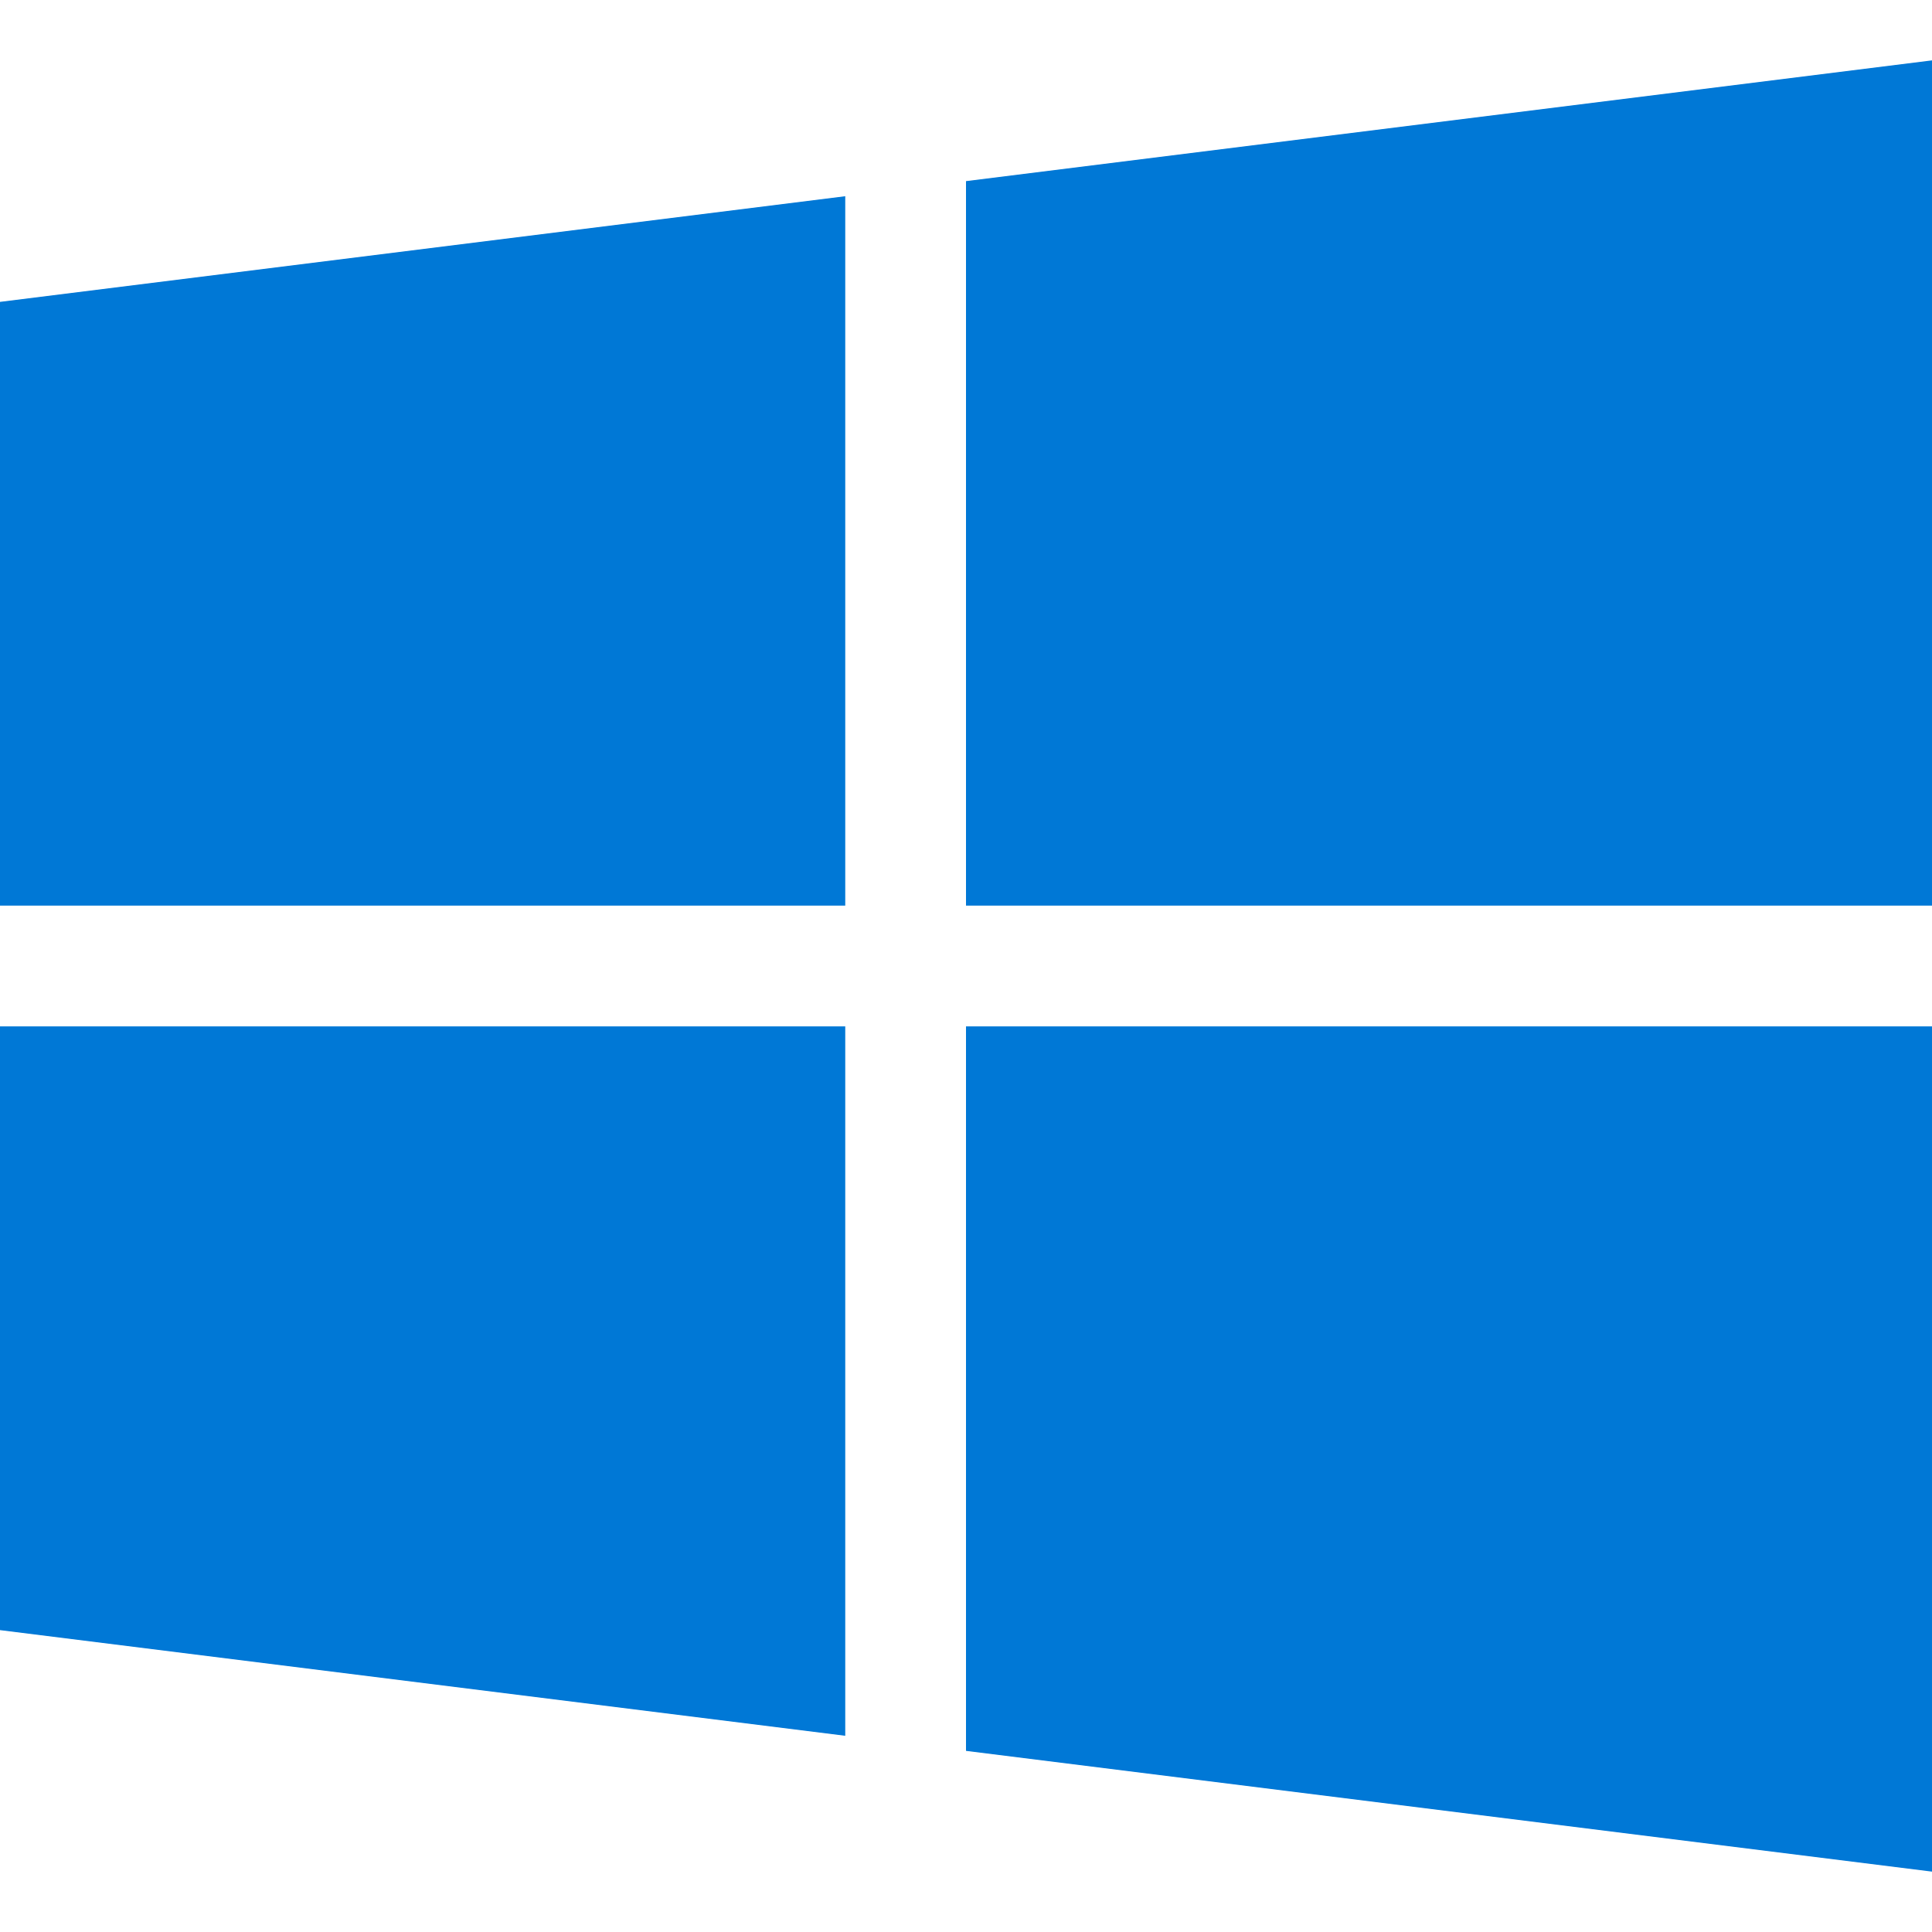
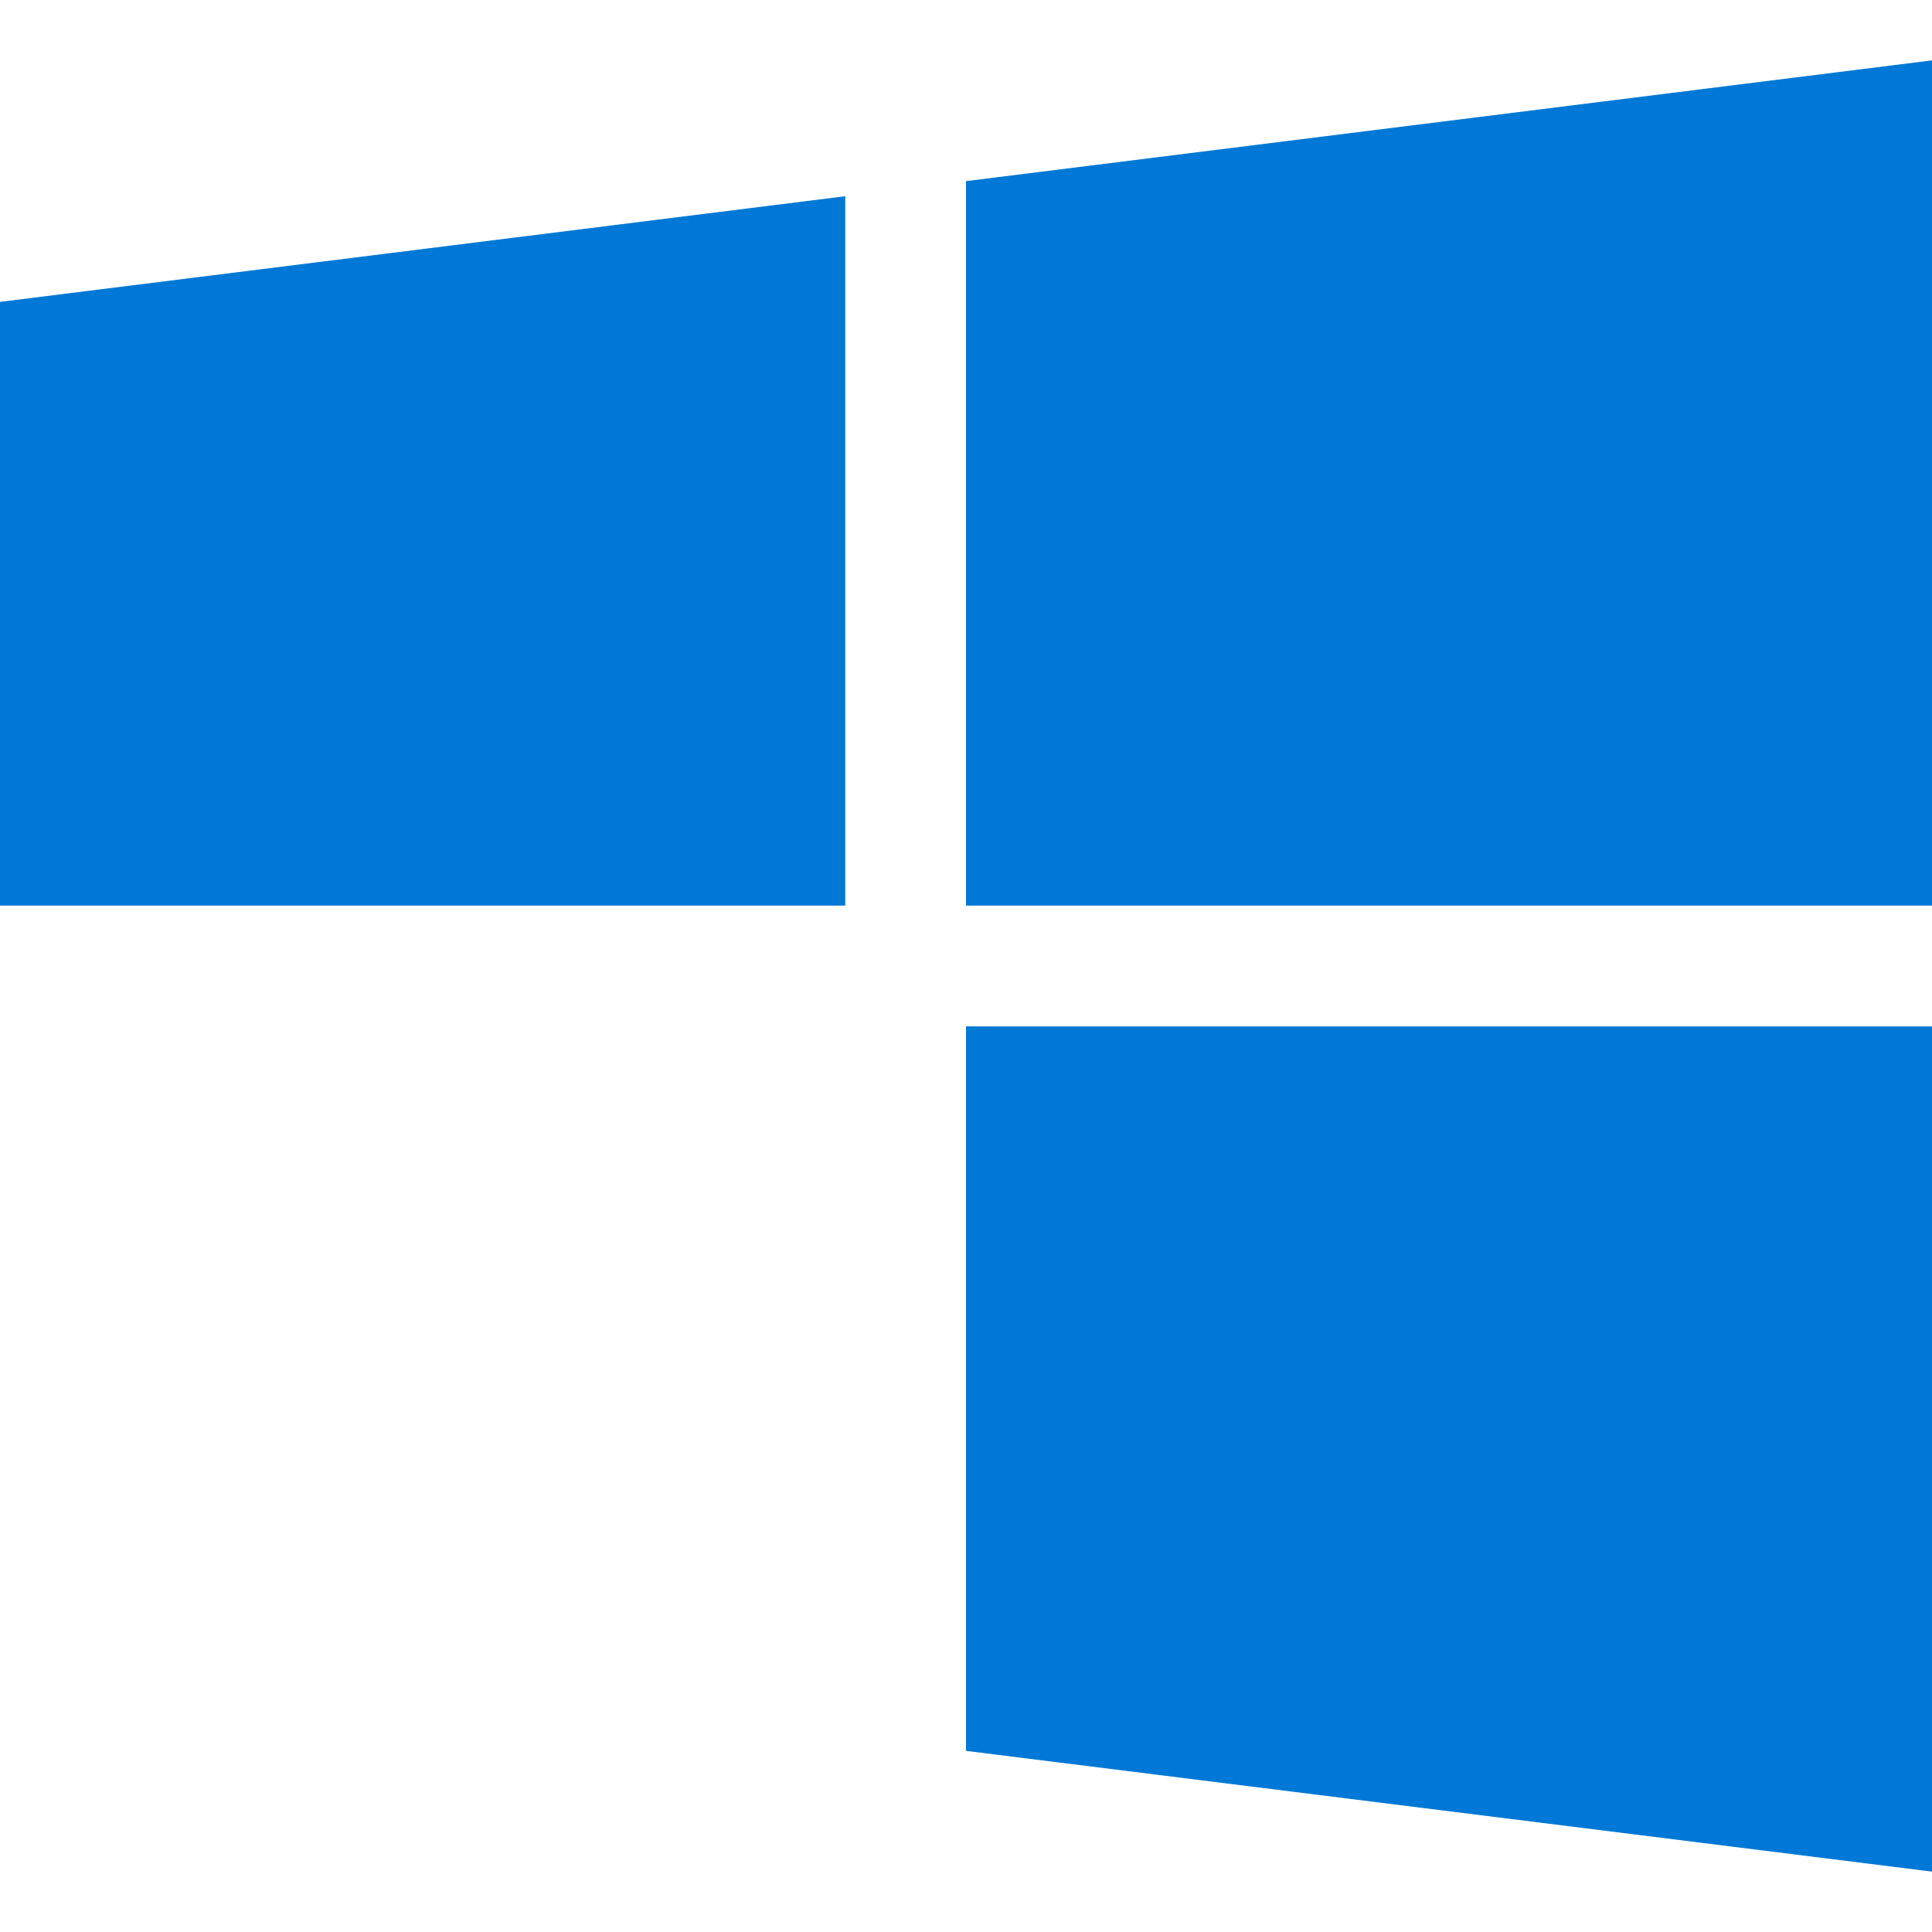
<svg xmlns="http://www.w3.org/2000/svg" version="1.1" id="Capa_1" x="0px" y="0px" viewBox="0 0 512 512" style="enable-background:new 0 0 512 512;" xml:space="preserve">
  <style type="text/css">
	.st0{fill:#0078D6;}
</style>
  <g>
    <polygon class="st0" points="224,240 224,52 0,80 0,240  " />
    <polygon class="st0" points="256,240 512,240 512,16 256,48  " />
    <polygon class="st0" points="256,272 256,464 512,496 512,272  " />
-     <polygon class="st0" points="224,272 0,272 0,432 224,460  " />
  </g>
</svg>